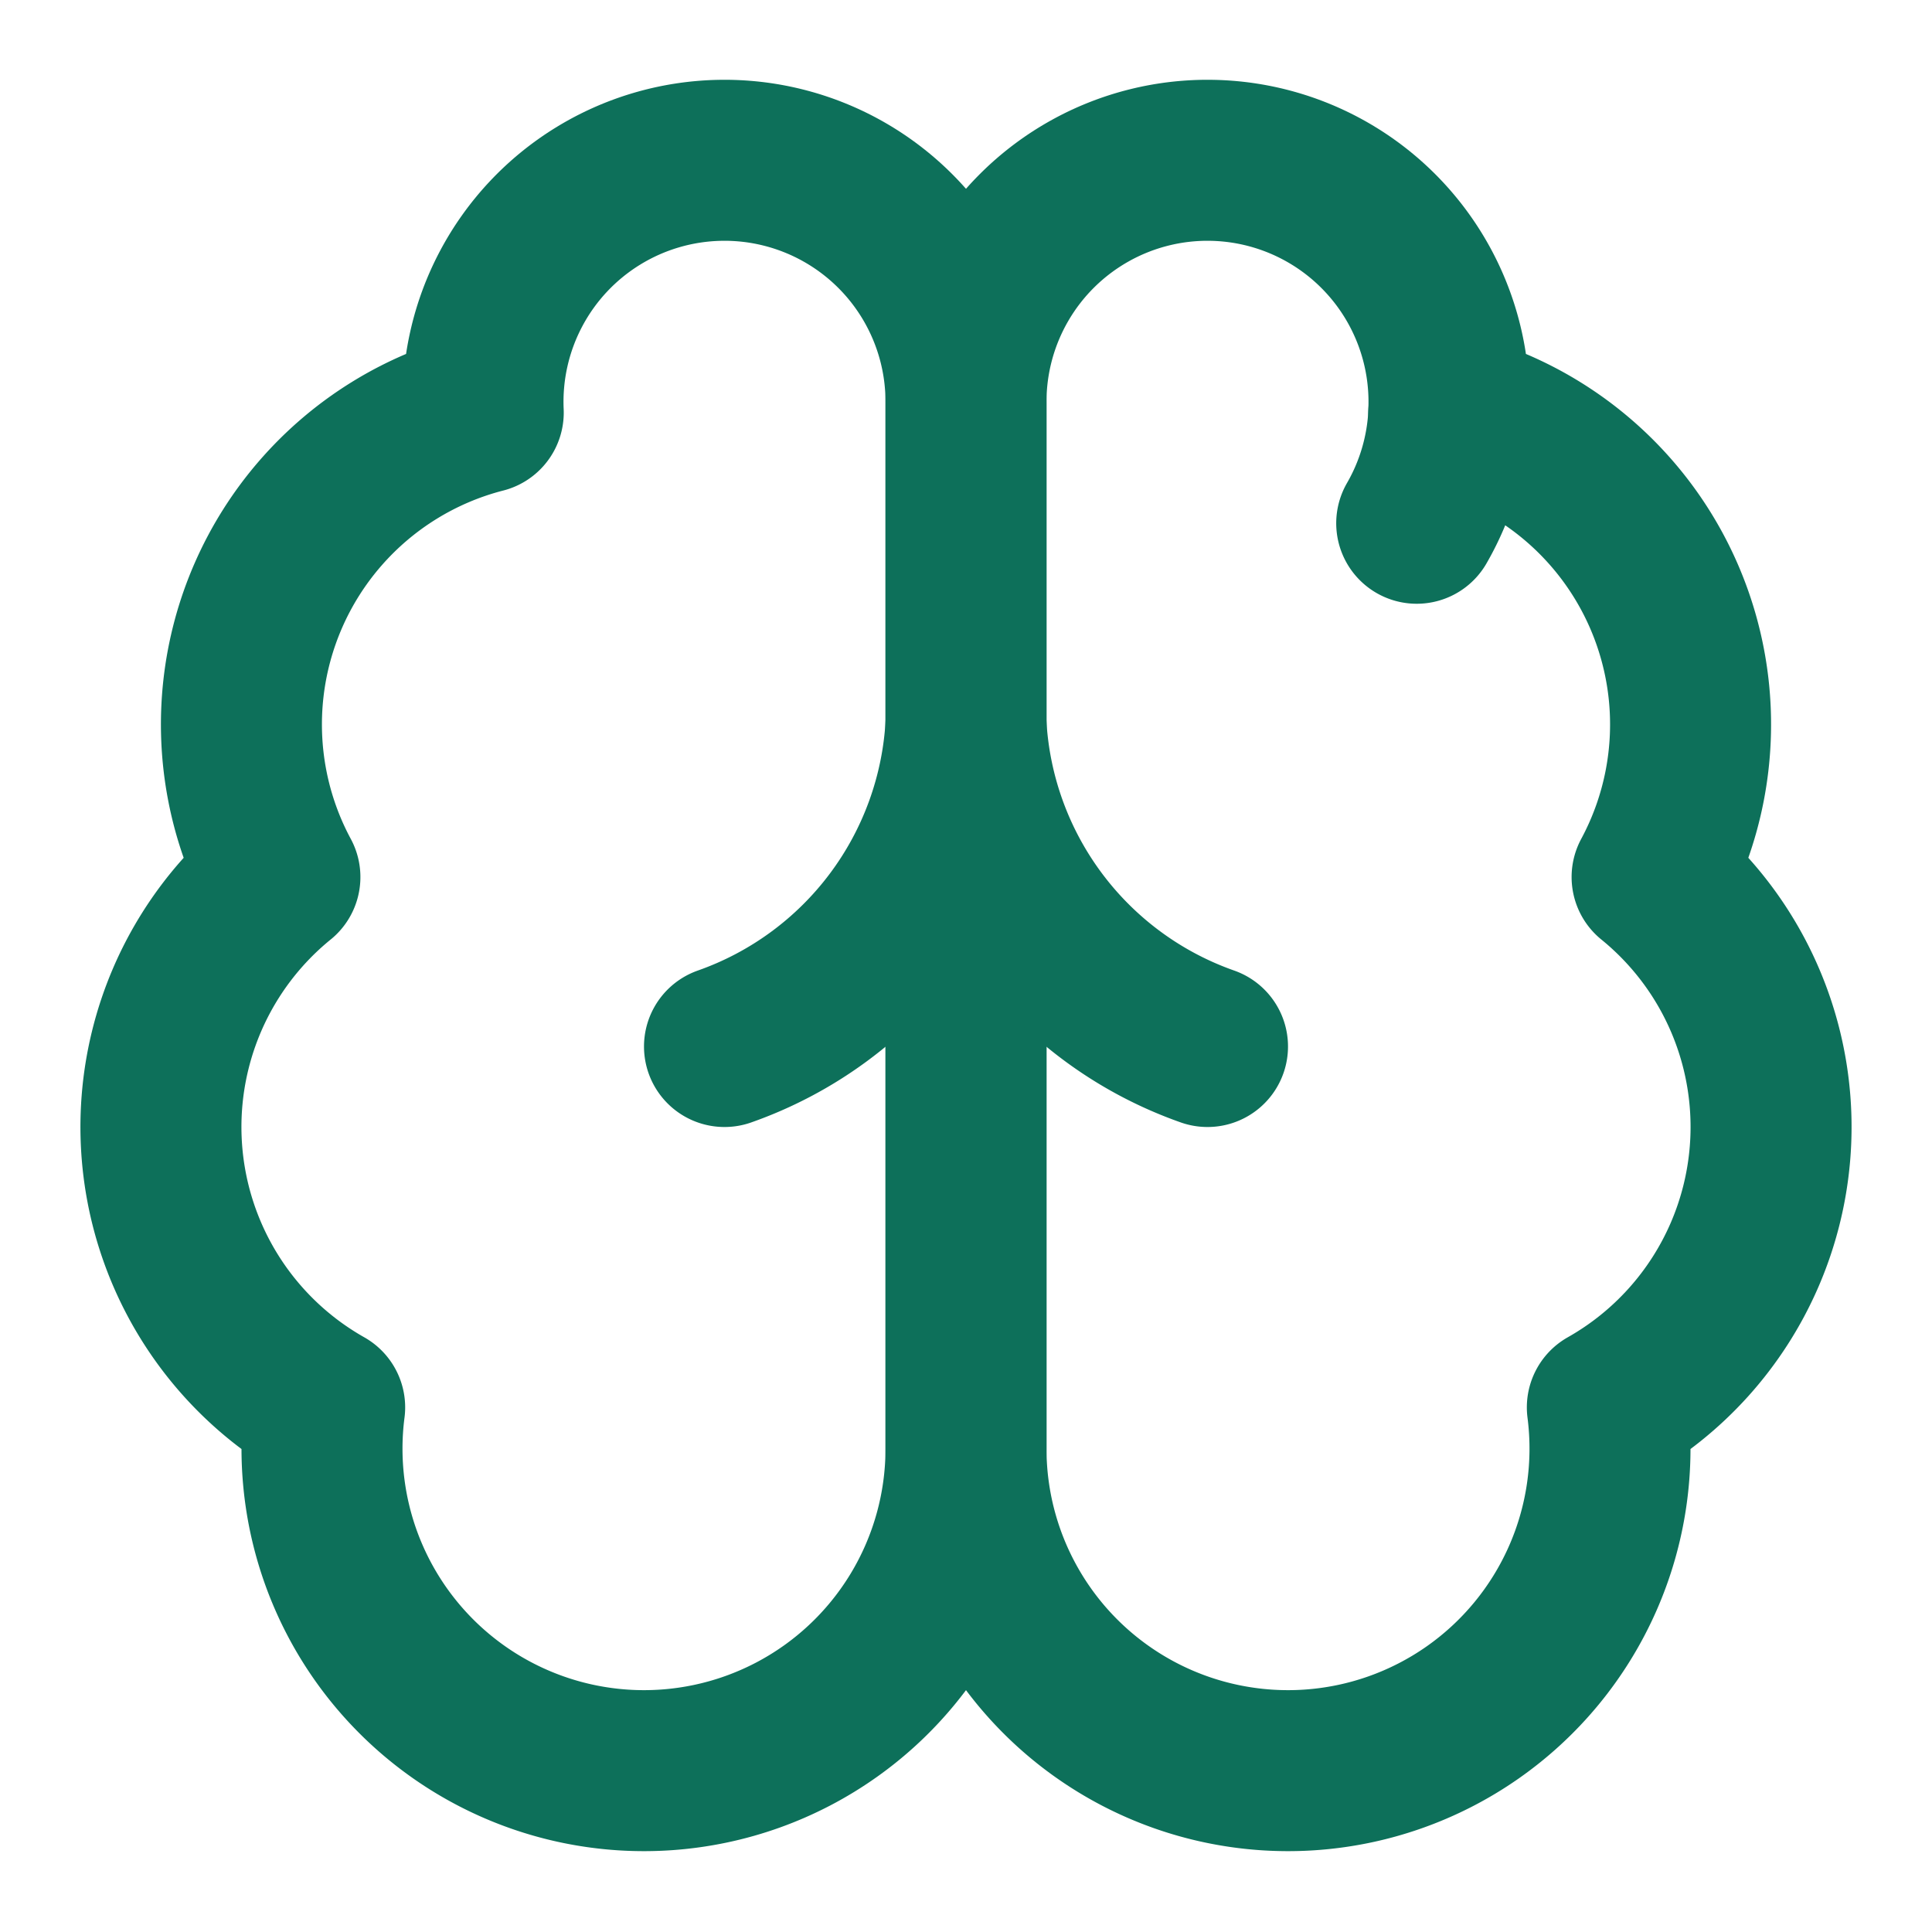
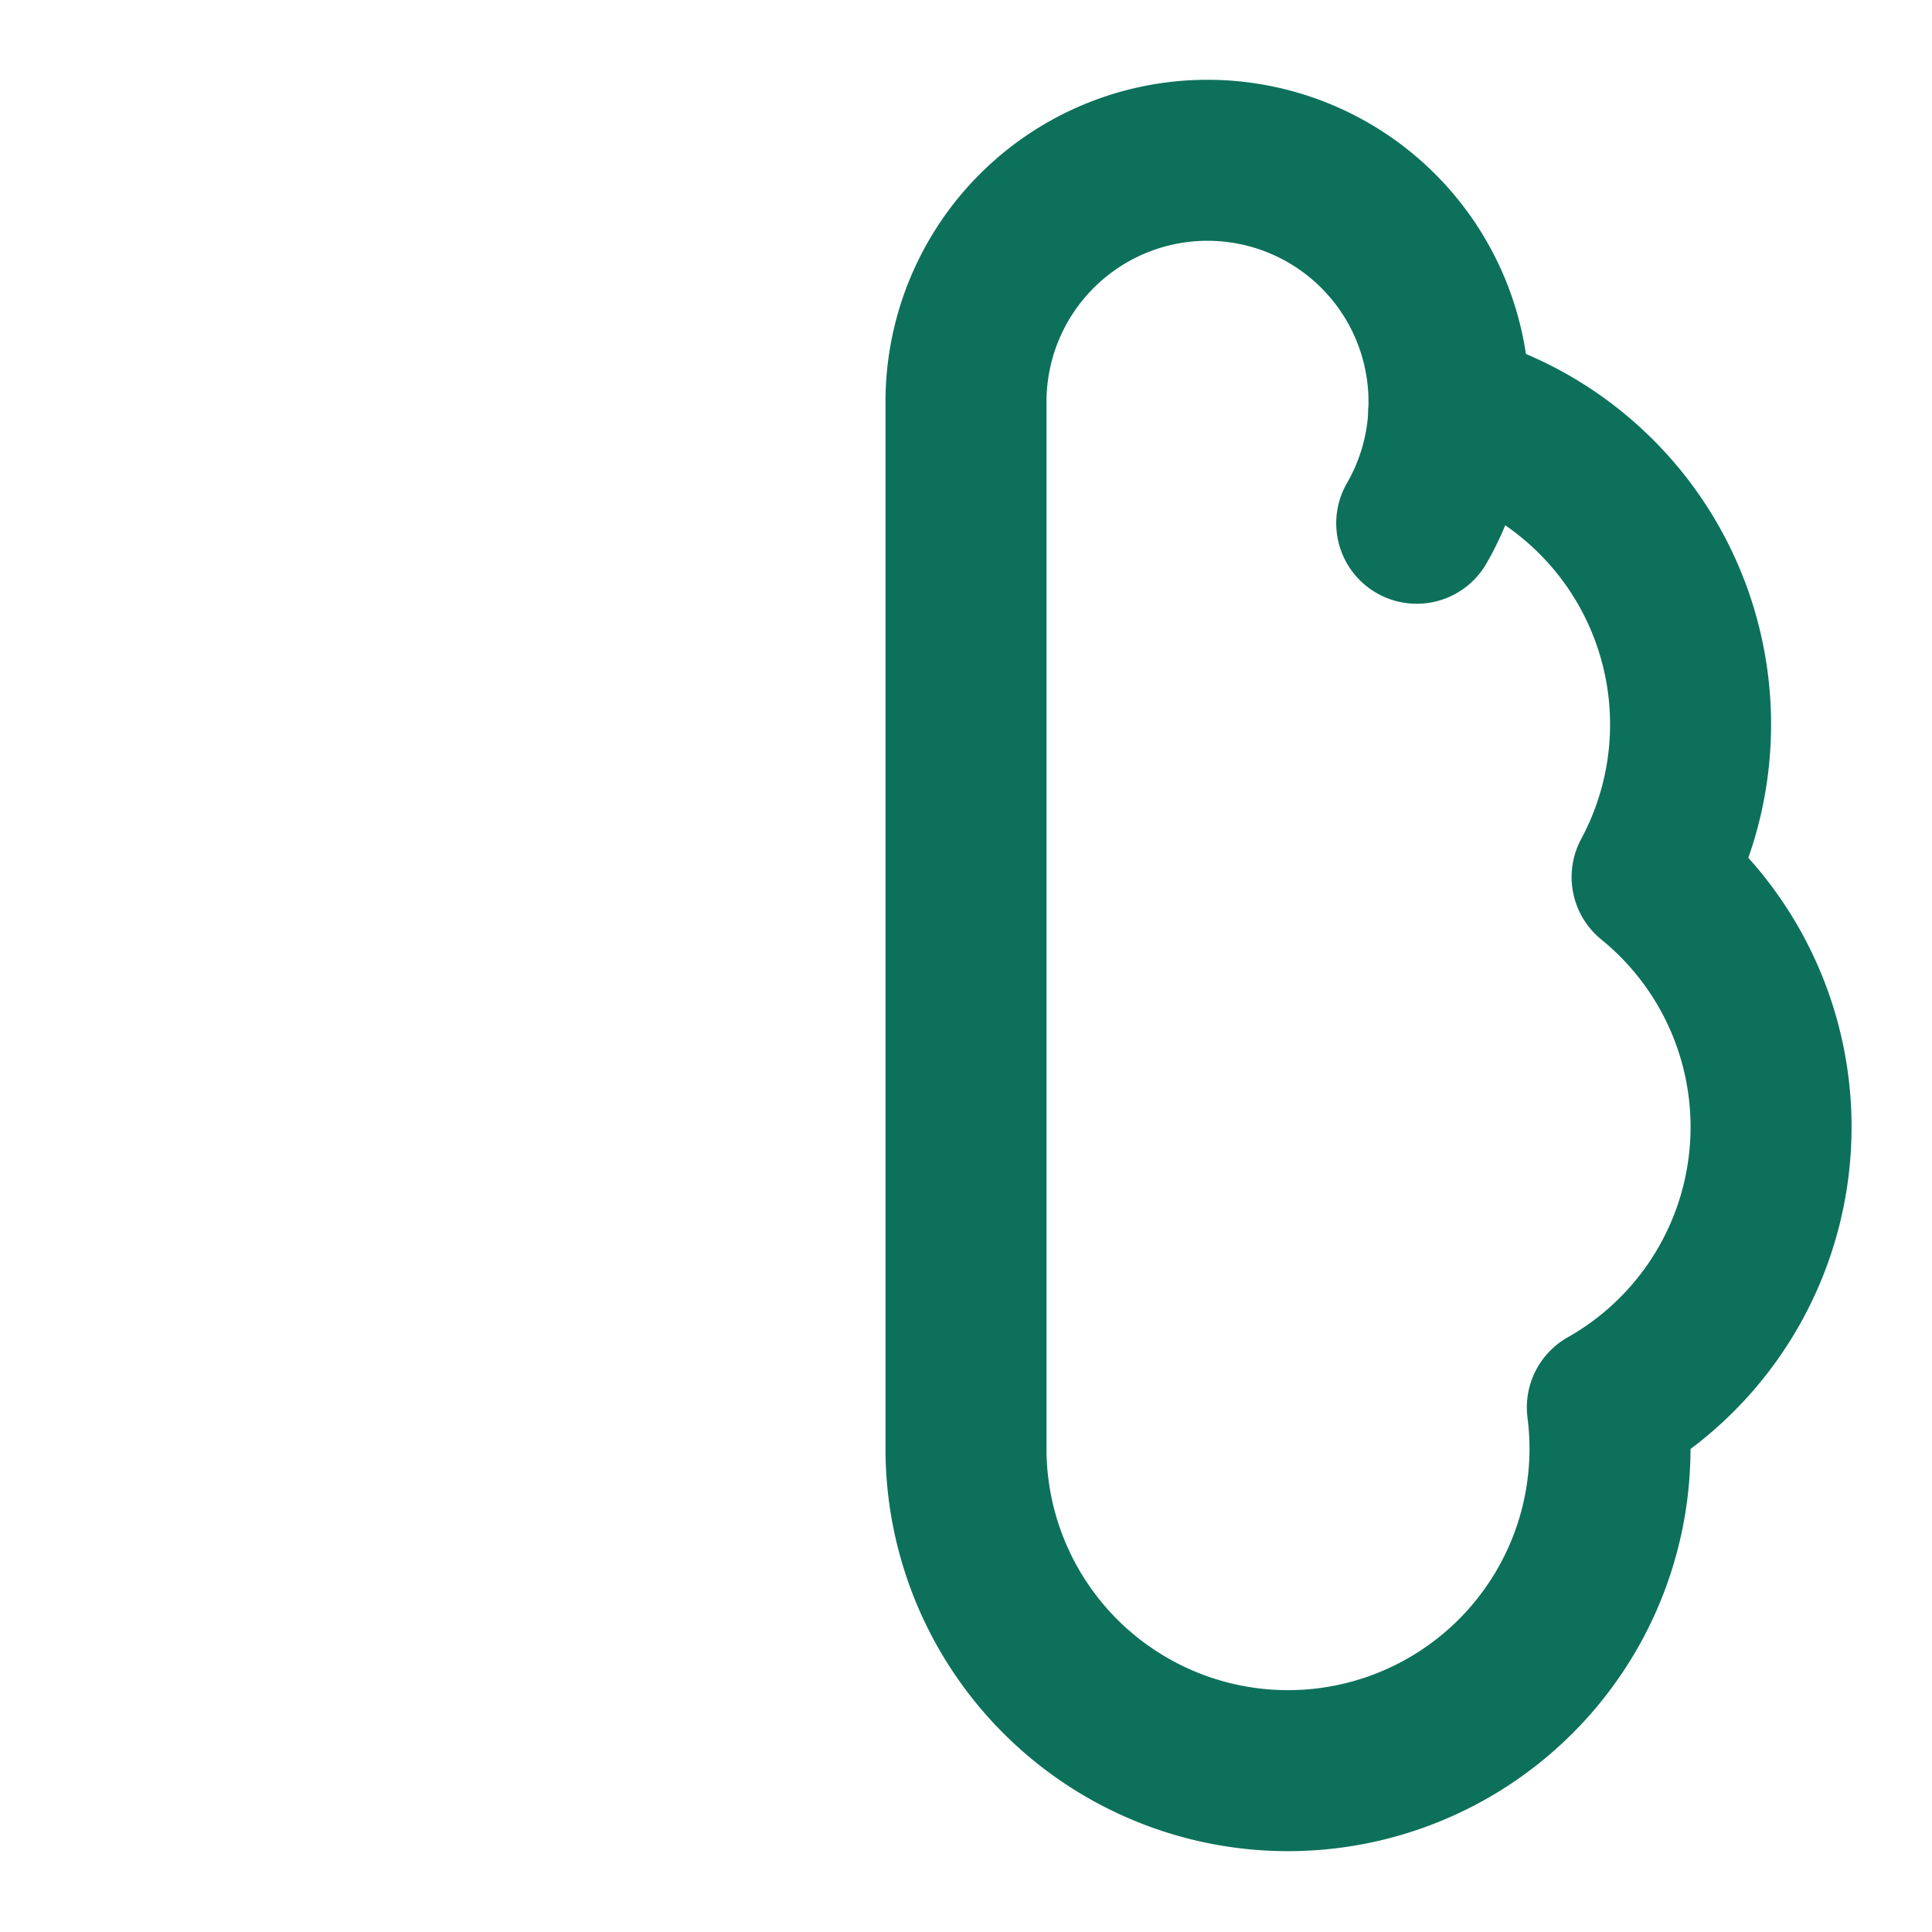
<svg xmlns="http://www.w3.org/2000/svg" width="96" height="96" viewBox="0 0 24 24" fill="none" stroke="currentColor" stroke-width="2" stroke-linecap="round" stroke-linejoin="round" class="lucide lucide-brain h-12 w-12 text-purple-600 mb-4 bg-transparent" data-lov-name="Brain">
-   <path d="M12 5a3 3 0 1 0-5.997.125 4 4 0 0 0-2.526 5.77 4 4 0 0 0 .556 6.588A4 4 0 1 0 12 18Z" stroke="#0d705a" />
  <path d="M12 5a3 3 0 1 1 5.997.125 4 4 0 0 1 2.526 5.77 4 4 0 0 1-.556 6.588A4 4 0 1 1 12 18Z" stroke="#0d705a" />
-   <path d="M15 13a4.5 4.5 0 0 1-3-4 4.5 4.5 0 0 1-3 4" stroke="#0d705a" />
  <path d="M17.599 6.5a3 3 0 0 0 .399-1.375" stroke="#0d705a" />
</svg>